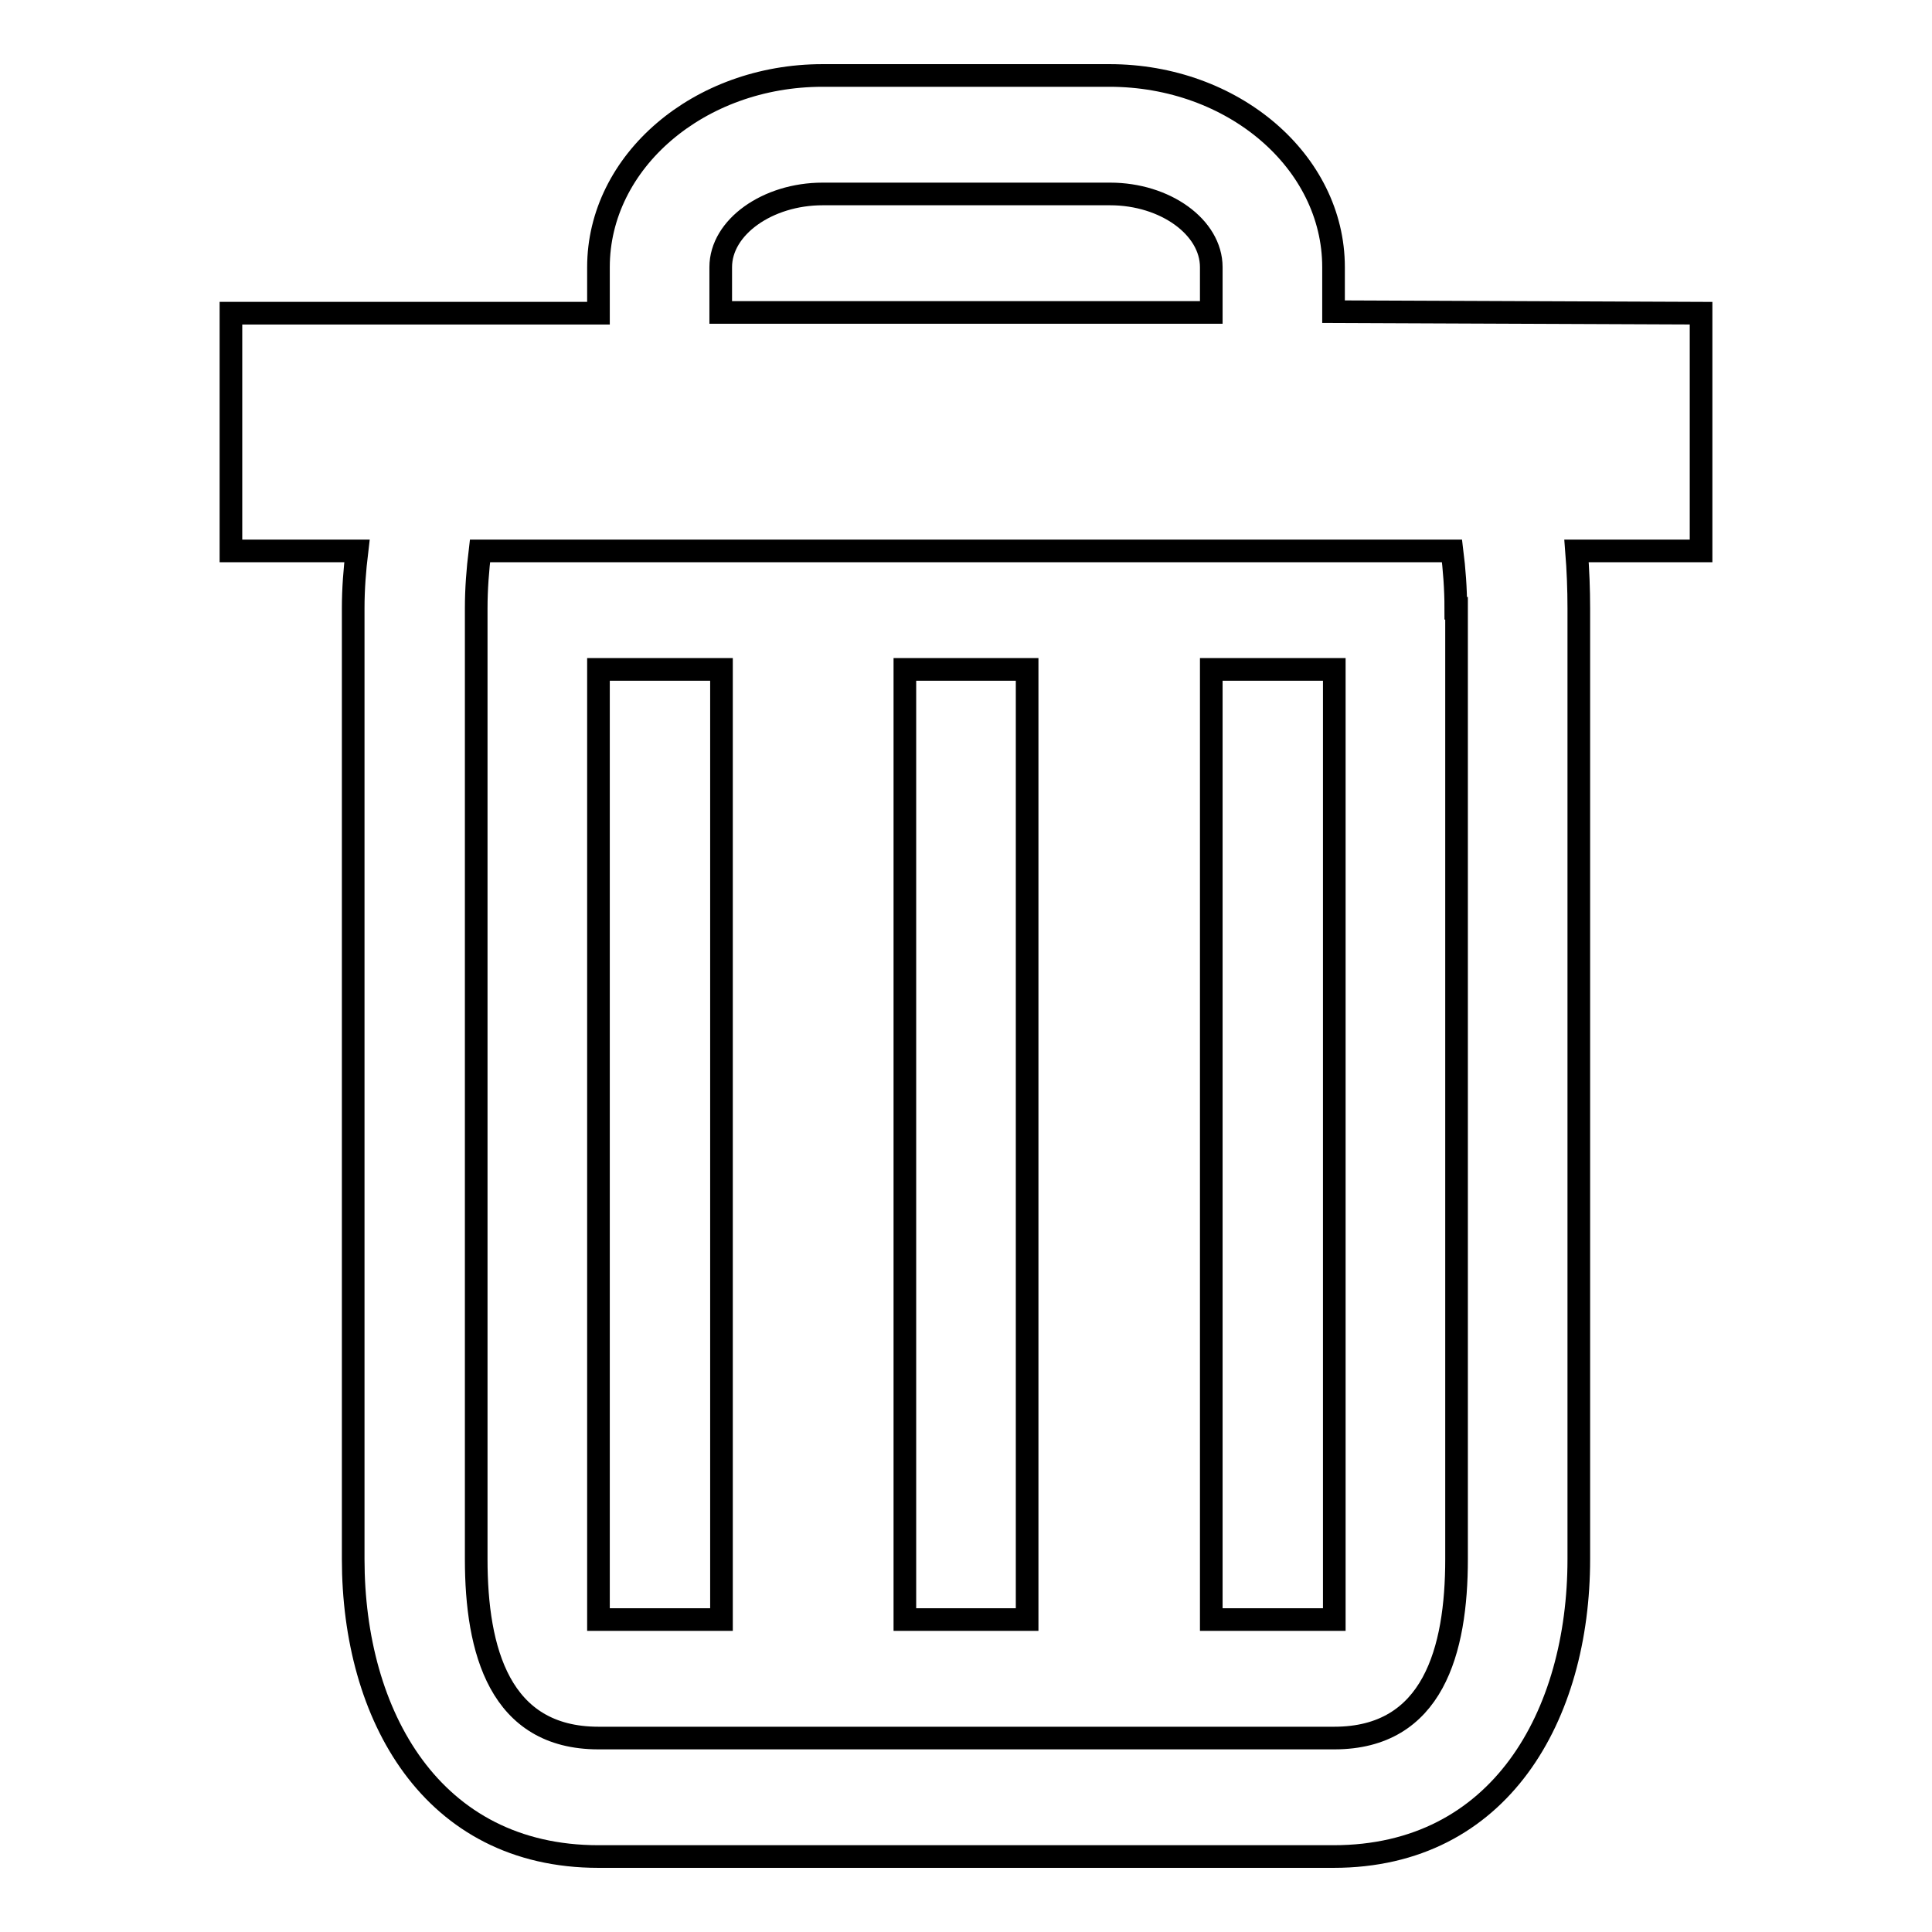
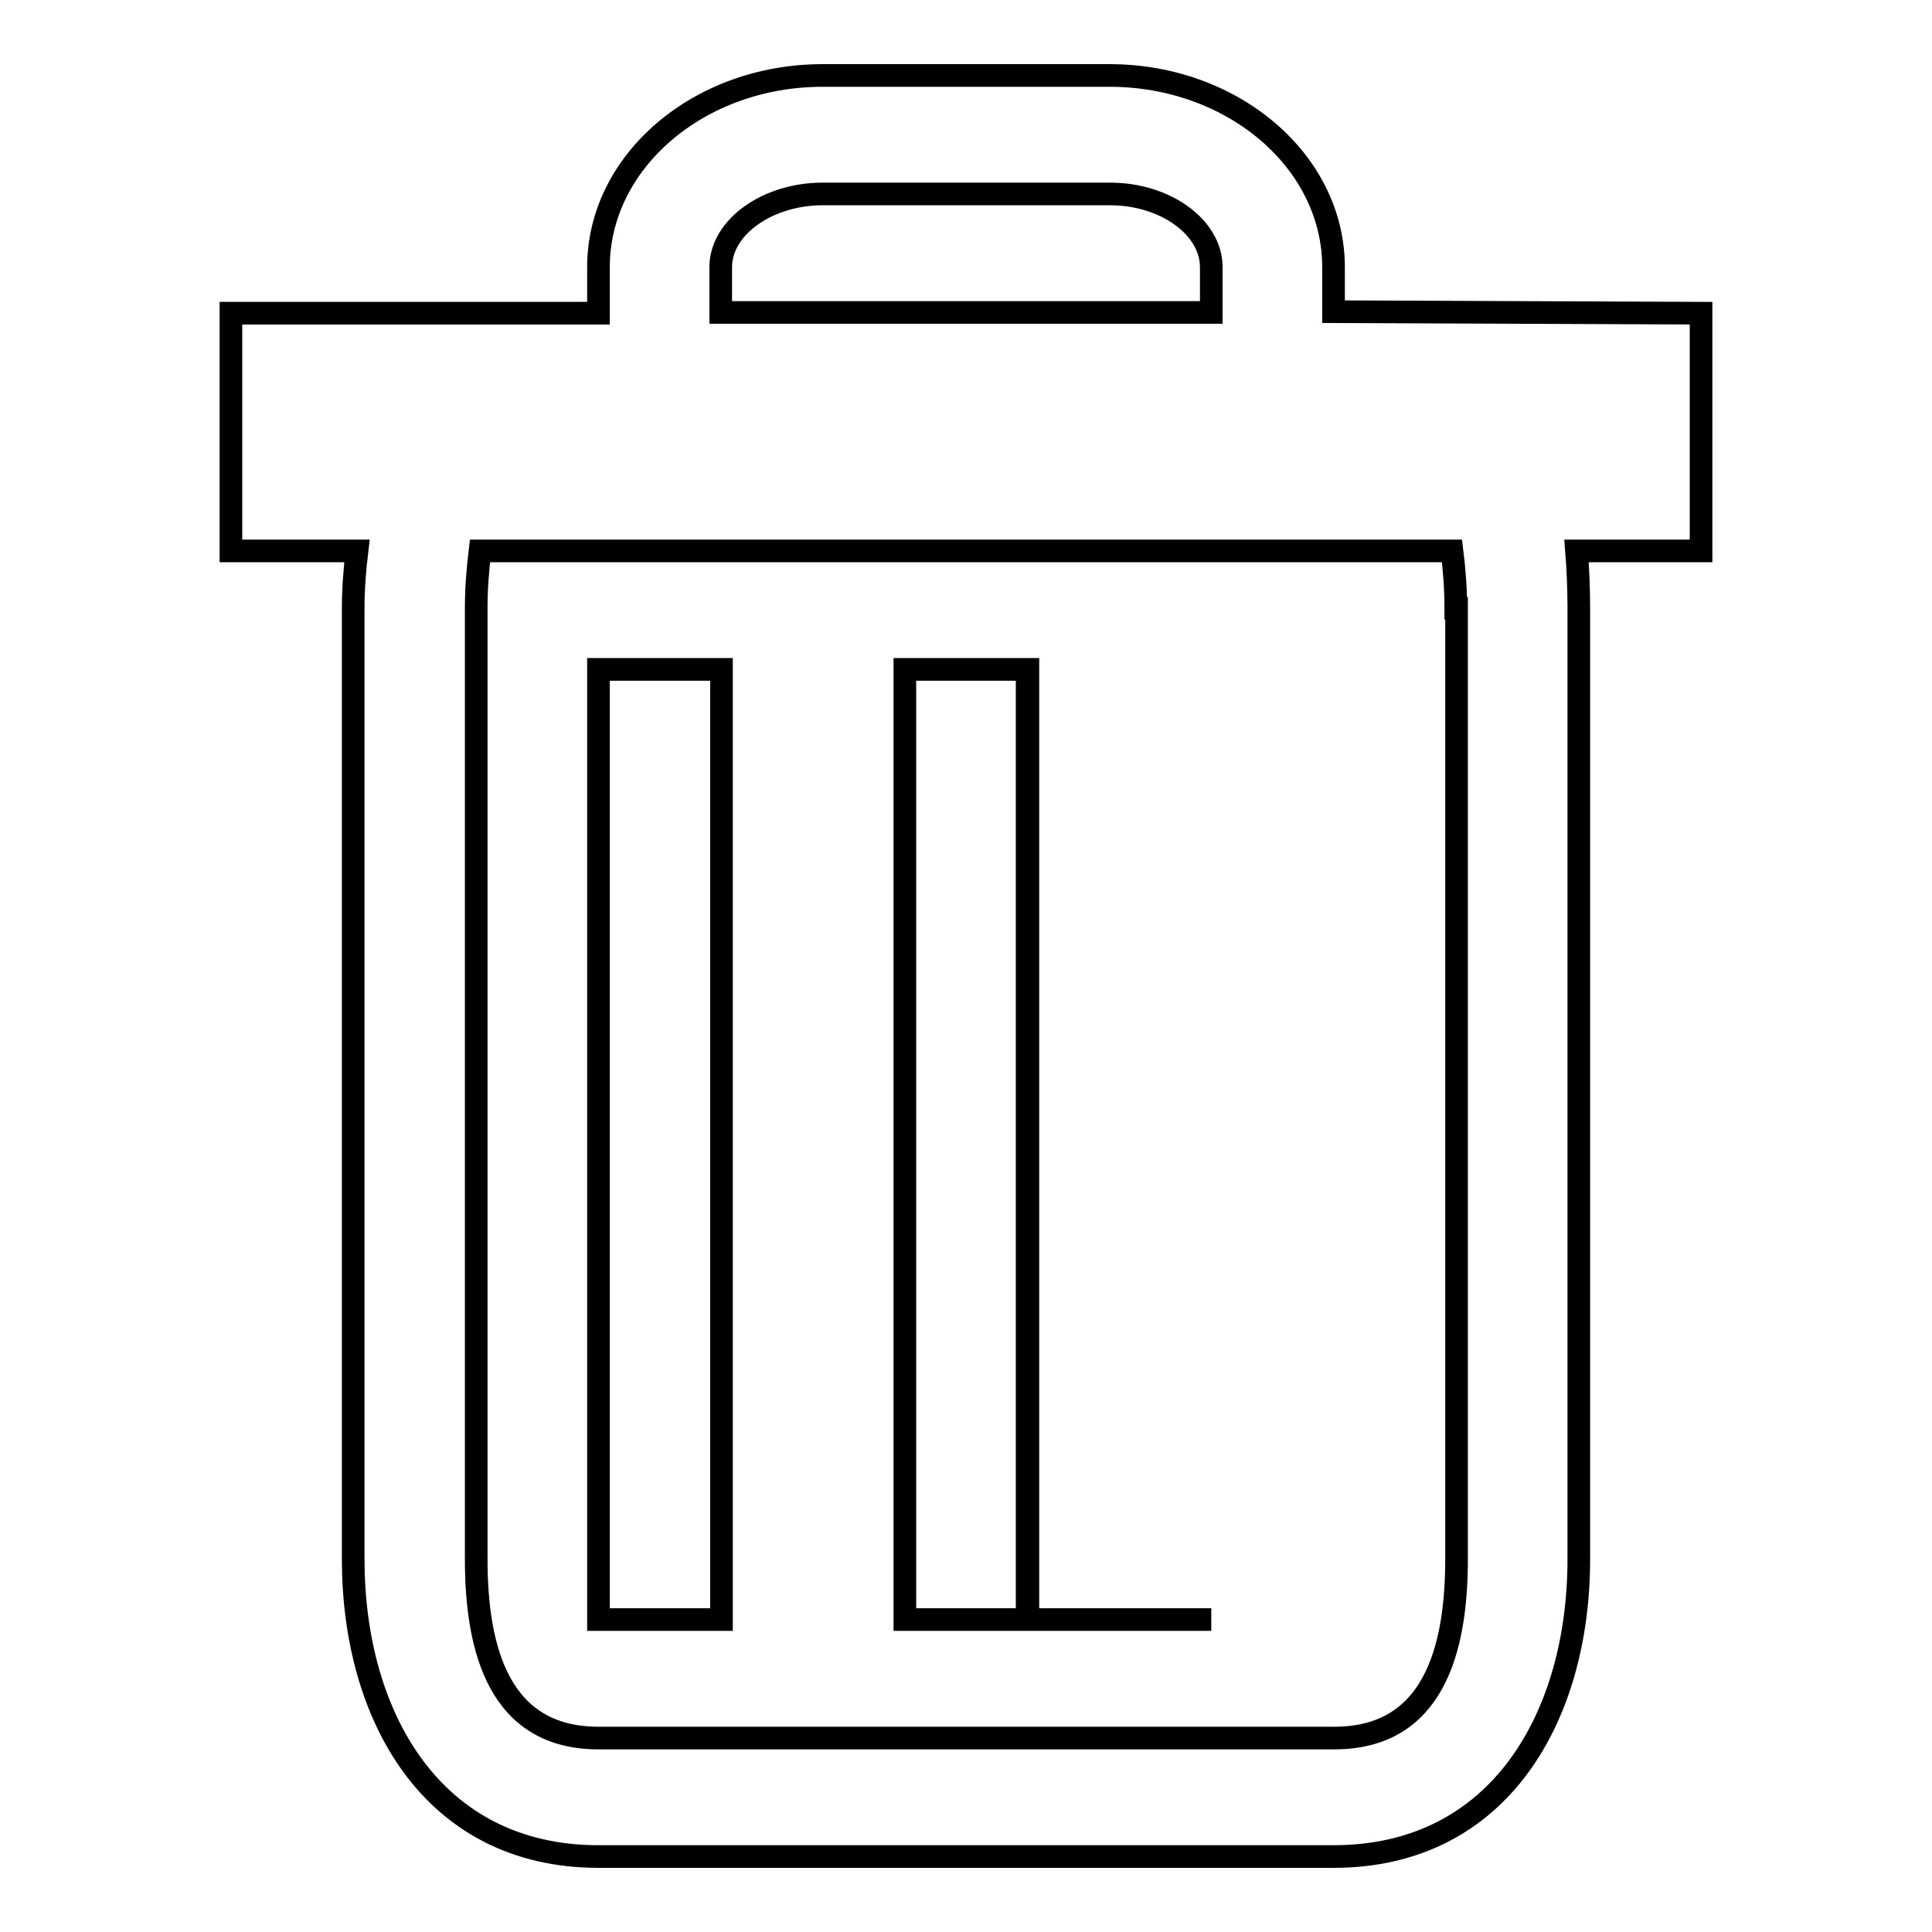
<svg xmlns="http://www.w3.org/2000/svg" version="1.1" x="0px" y="0px" viewBox="0 0 256 256" enable-background="new 0 0 256 256" xml:space="preserve">
  <g>
    <g>
-       <path stroke-width="3" fill-opacity="0" stroke="#000000" d="M208.9,73c0.2,2.5,0.3,5.1,0.3,7.6v126c0,20.7-10.4,39.4-32.5,39.4H79.3c-22.1,0-32.5-18.7-32.5-39.4v-126c0-2.6,0.2-5.1,0.5-7.6H30.6V41.5l48.7,0v-6.1c0-14,13.3-25.4,29.7-25.4H147c16.4,0,29.7,11.4,29.7,25.4v5.9l48.7,0.2V73H208.9L208.9,73z M160.5,35.4c0-5.3-6.1-9.7-13.4-9.7H109c-7.3,0-13.5,4.4-13.5,9.7v6h65V35.4L160.5,35.4z M192.9,80.6c0-2.6-0.2-5.2-0.5-7.6H63.6c-0.3,2.5-0.5,5-0.5,7.6v126c0,12.1,3.1,23.7,16.2,23.7h97.5c13.1,0,16.2-11.6,16.2-23.7V80.6L192.9,80.6z M79.3,214.6V88.7h16.3v125.9L79.3,214.6L79.3,214.6z M119.9,214.6V88.7h16.2v125.9L119.9,214.6L119.9,214.6z M160.5,214.6V88.7h16.3v125.9L160.5,214.6L160.5,214.6z" />
+       <path stroke-width="3" fill-opacity="0" stroke="#000000" d="M208.9,73c0.2,2.5,0.3,5.1,0.3,7.6v126c0,20.7-10.4,39.4-32.5,39.4H79.3c-22.1,0-32.5-18.7-32.5-39.4v-126c0-2.6,0.2-5.1,0.5-7.6H30.6V41.5l48.7,0v-6.1c0-14,13.3-25.4,29.7-25.4H147c16.4,0,29.7,11.4,29.7,25.4v5.9l48.7,0.2V73H208.9L208.9,73z M160.5,35.4c0-5.3-6.1-9.7-13.4-9.7H109c-7.3,0-13.5,4.4-13.5,9.7v6h65V35.4L160.5,35.4z M192.9,80.6c0-2.6-0.2-5.2-0.5-7.6H63.6c-0.3,2.5-0.5,5-0.5,7.6v126c0,12.1,3.1,23.7,16.2,23.7h97.5c13.1,0,16.2-11.6,16.2-23.7V80.6L192.9,80.6z M79.3,214.6V88.7h16.3v125.9L79.3,214.6L79.3,214.6z M119.9,214.6V88.7h16.2v125.9L119.9,214.6L119.9,214.6z V88.7h16.3v125.9L160.5,214.6L160.5,214.6z" />
    </g>
  </g>
</svg>